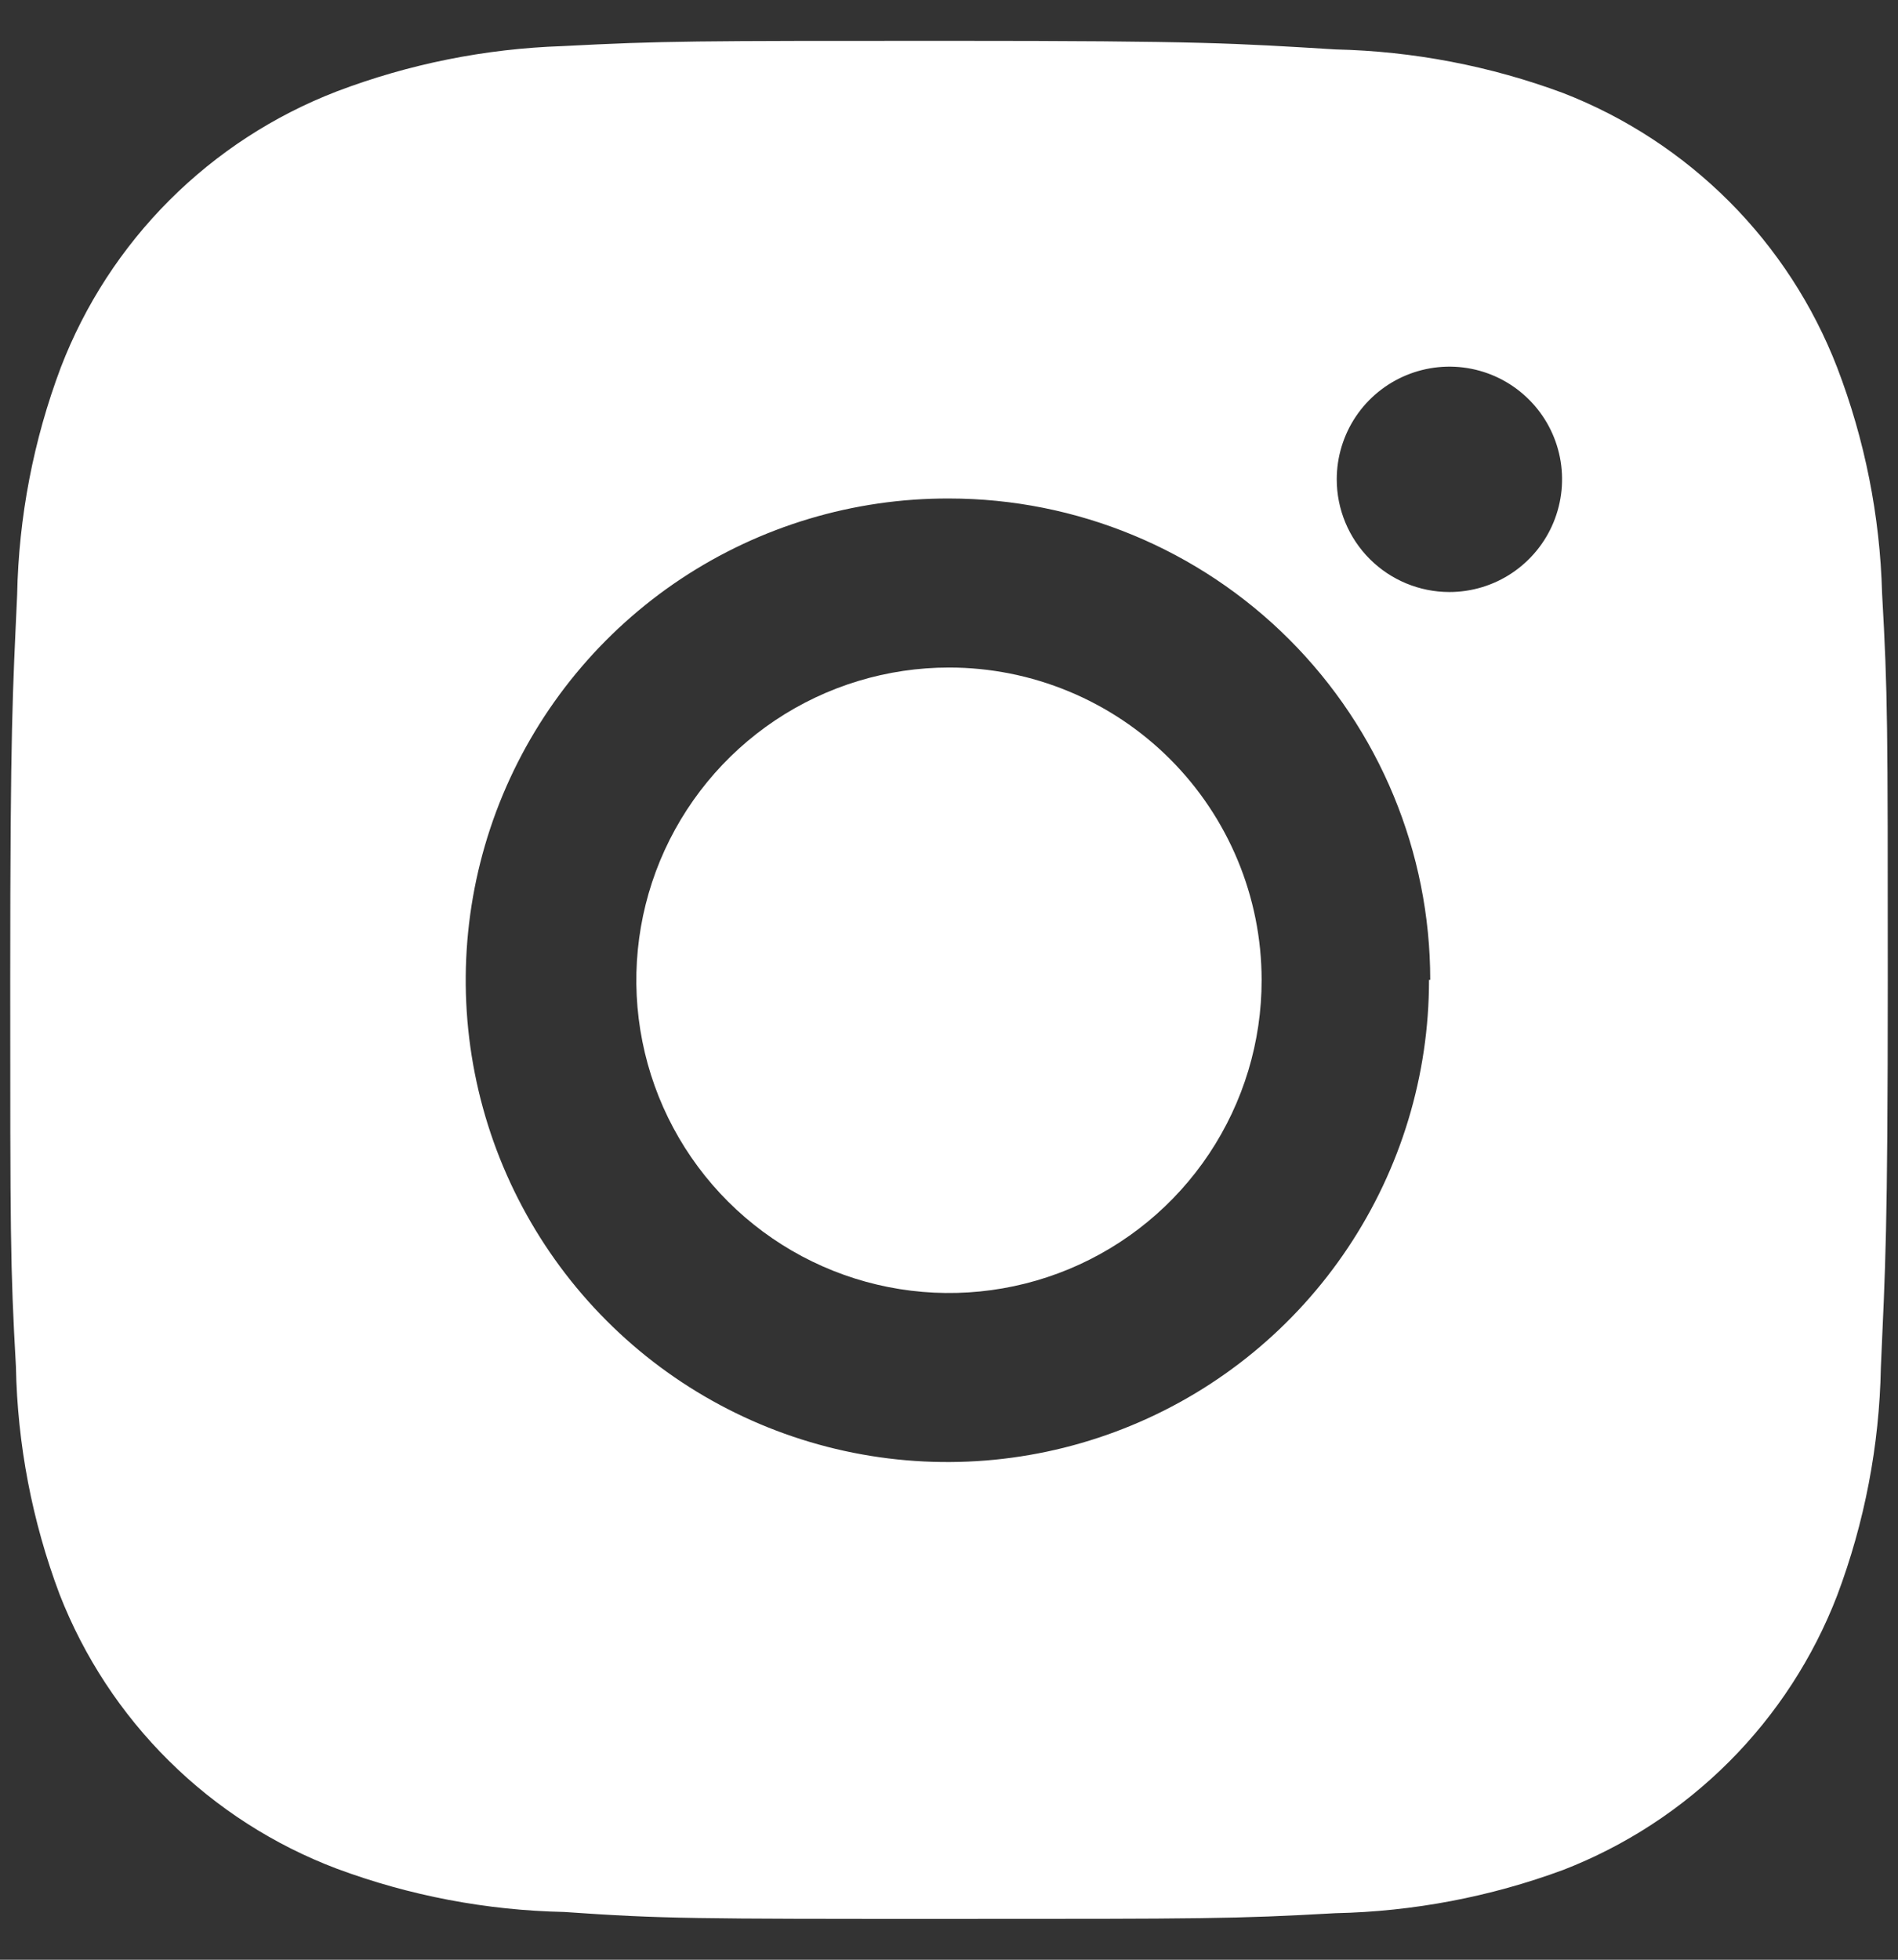
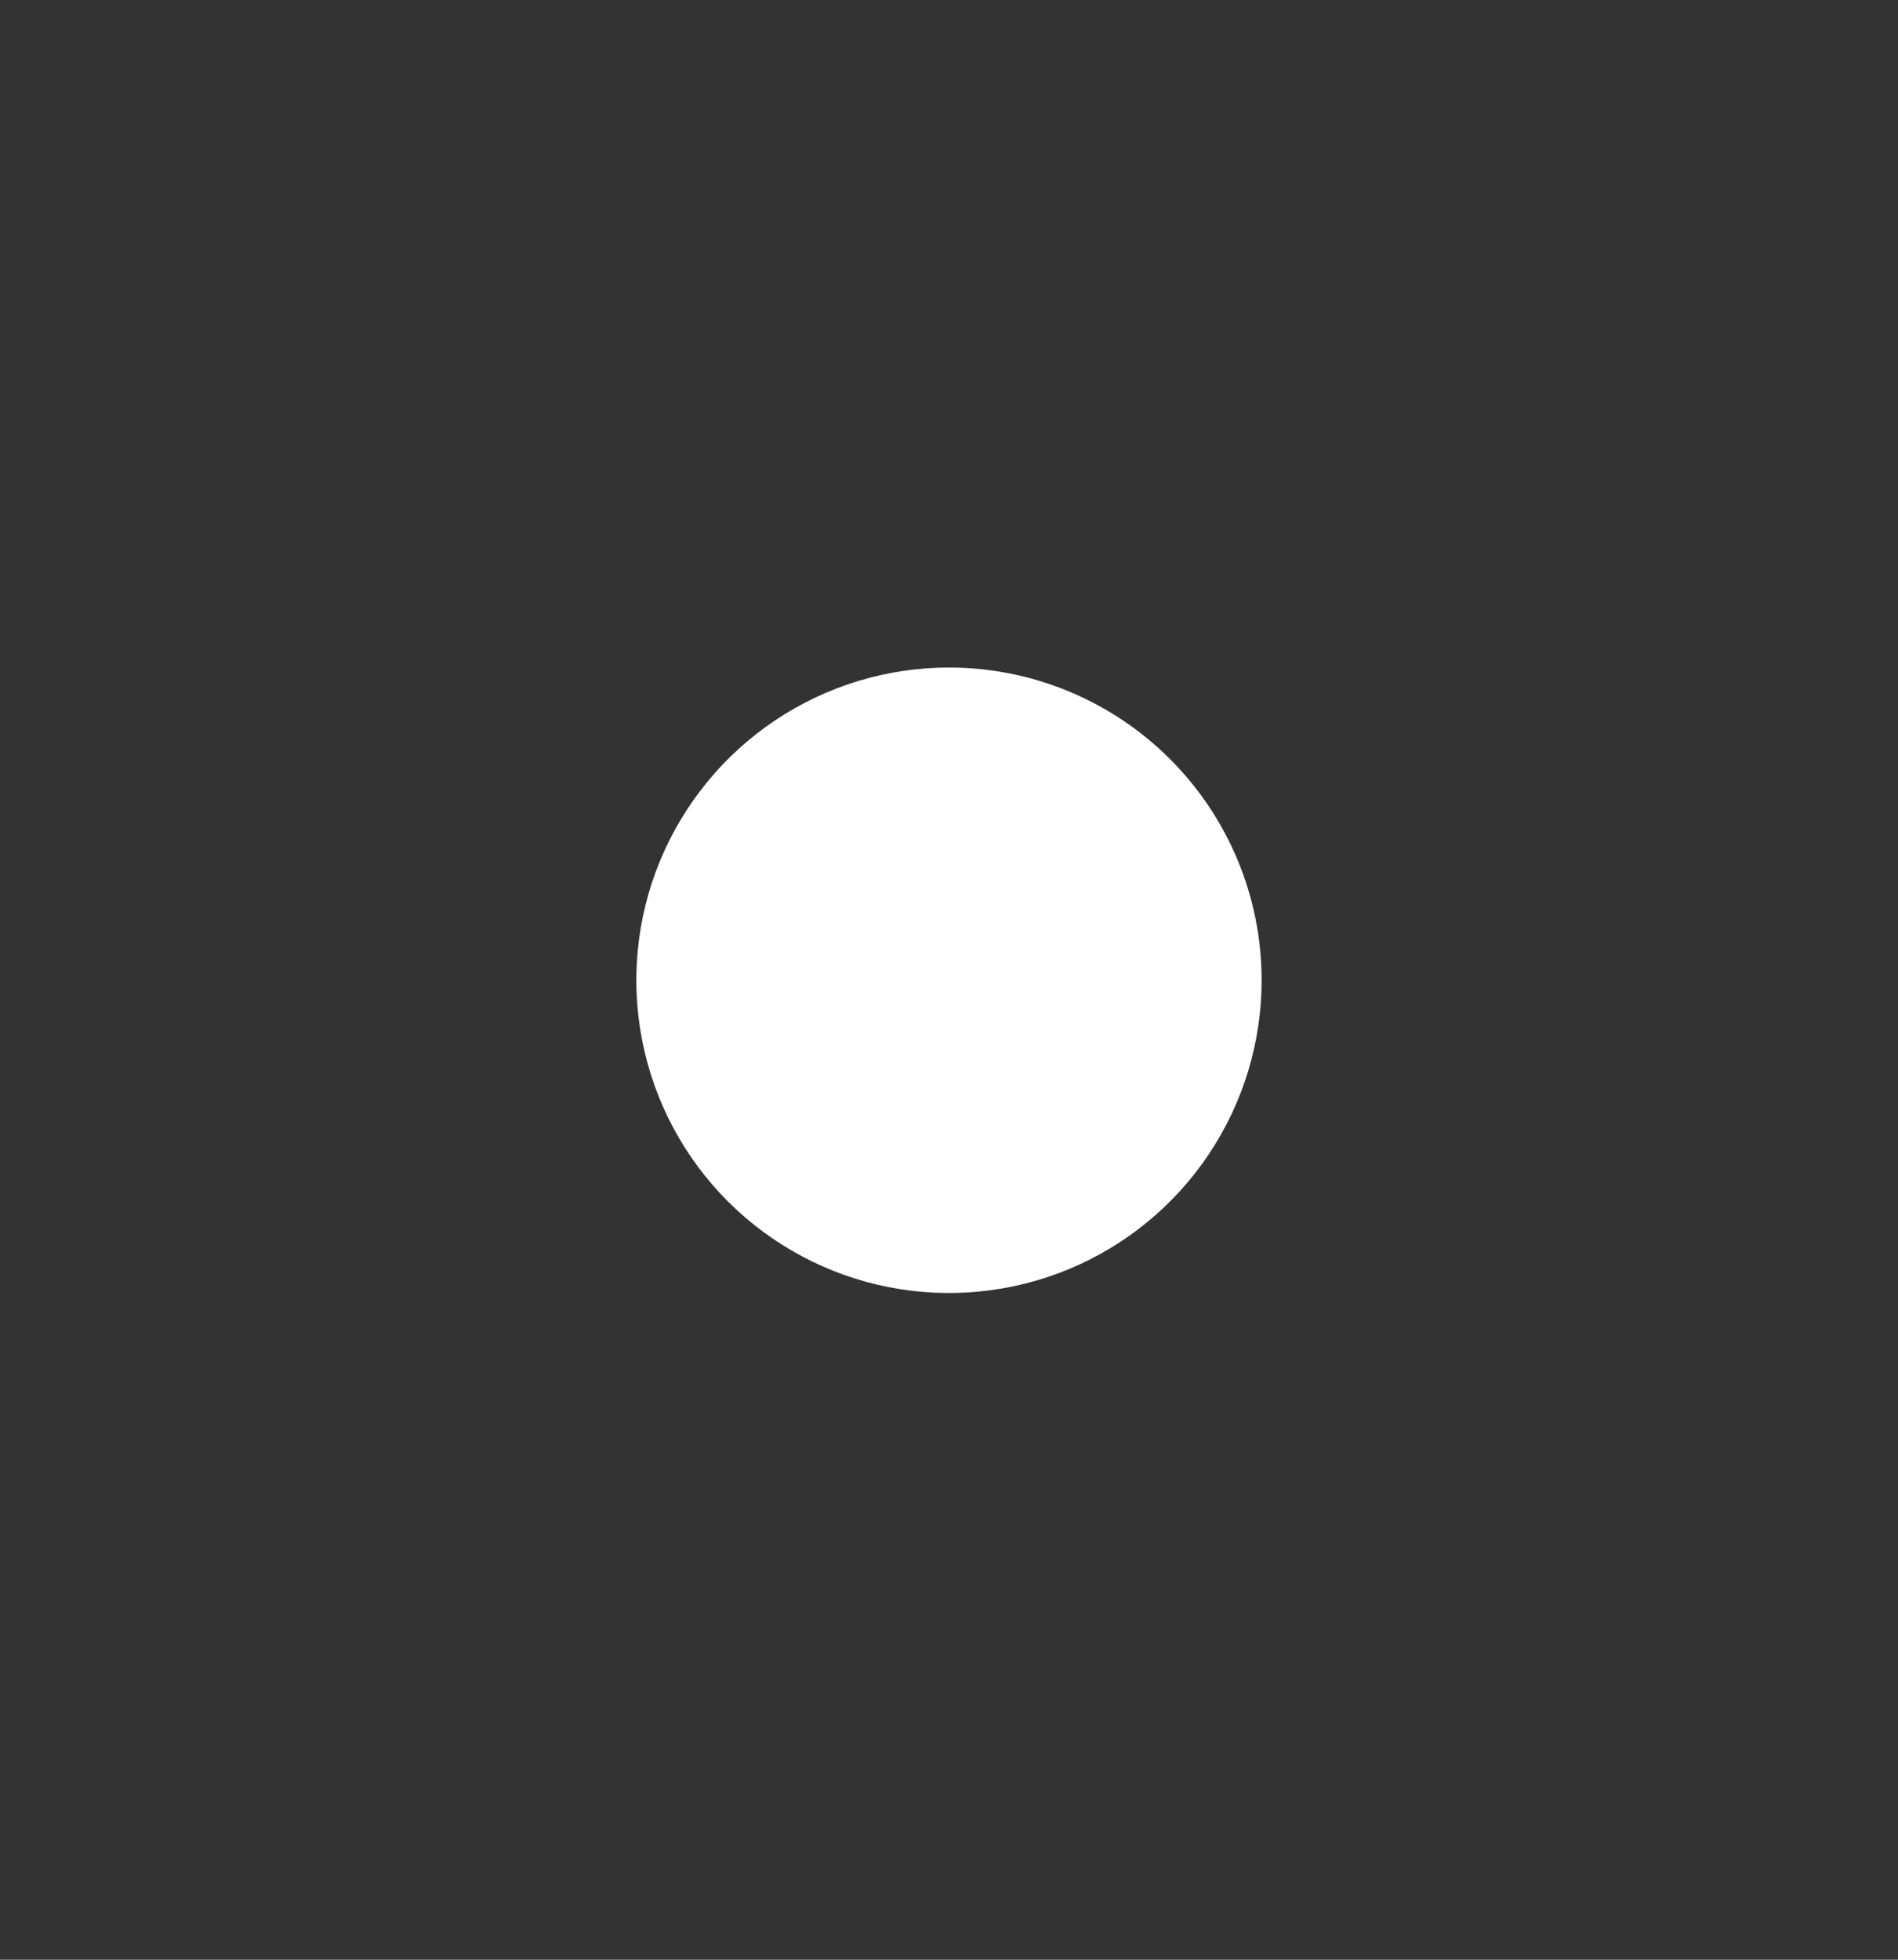
<svg xmlns="http://www.w3.org/2000/svg" width="31" height="32" viewBox="0 0 31 32" fill="none">
  <rect x="0" y="0" width="31" height="32" fill="#333333" stroke="none" />
  <path d="M15.5 10.9C14.489 10.9 13.502 11.2 12.662 11.761C11.822 12.323 11.168 13.121 10.781 14.054C10.395 14.988 10.294 16.015 10.492 17.006C10.689 17.996 11.176 18.906 11.891 19.62C12.606 20.334 13.517 20.82 14.508 21.016C15.499 21.212 16.526 21.11 17.459 20.723C18.392 20.335 19.189 19.68 19.749 18.839C20.309 17.998 20.608 17.01 20.606 16C20.605 14.647 20.066 13.35 19.108 12.393C18.151 11.437 16.853 10.9 15.5 10.9Z" fill="white" />
-   <path d="M30.006 6C29.613 4.984 29.012 4.06 28.242 3.289C27.471 2.518 26.549 1.915 25.533 1.52C24.342 1.077 23.084 0.836 21.813 0.807C20.166 0.707 19.66 0.667 15.5 0.667C11.34 0.667 10.833 0.667 9.187 0.753C7.925 0.795 6.679 1.045 5.5 1.493C4.475 1.888 3.545 2.492 2.768 3.269C1.992 4.045 1.387 4.975 0.993 6C0.546 7.188 0.305 8.444 0.28 9.713C0.207 11.333 0.167 11.847 0.167 16C0.167 20.153 0.167 20.667 0.26 22.313C0.284 23.585 0.525 24.843 0.973 26.033C1.372 27.055 1.981 27.983 2.761 28.754C3.54 29.526 4.474 30.125 5.5 30.513C6.689 30.955 7.945 31.194 9.213 31.22C10.833 31.333 11.34 31.333 15.5 31.333C19.66 31.333 20.166 31.333 21.813 31.24C23.084 31.213 24.341 30.974 25.533 30.533C26.549 30.139 27.472 29.537 28.243 28.765C29.013 27.994 29.614 27.07 30.006 26.053C30.454 24.863 30.696 23.605 30.72 22.333C30.793 20.667 30.833 20.16 30.833 16C30.833 11.84 30.833 11.333 30.74 9.687C30.706 8.425 30.458 7.179 30.006 6ZM23.34 16C23.341 17.557 22.88 19.08 22.015 20.375C21.151 21.67 19.921 22.68 18.482 23.275C17.043 23.871 15.46 24.026 13.933 23.721C12.406 23.416 11.003 22.665 9.904 21.562C8.804 20.46 8.056 19.055 7.755 17.527C7.454 16 7.613 14.417 8.212 12.979C8.812 11.542 9.824 10.315 11.121 9.453C12.419 8.592 13.943 8.135 15.5 8.14C17.584 8.14 19.584 8.968 21.058 10.442C22.532 11.916 23.36 13.915 23.36 16H23.34ZM21.833 7.827C21.833 7.463 21.941 7.107 22.143 6.804C22.345 6.502 22.633 6.266 22.969 6.127C23.305 5.988 23.675 5.951 24.032 6.022C24.389 6.093 24.717 6.268 24.974 6.526C25.232 6.783 25.407 7.111 25.478 7.468C25.549 7.825 25.512 8.195 25.373 8.531C25.234 8.867 24.998 9.154 24.695 9.357C24.393 9.559 24.037 9.667 23.673 9.667C23.185 9.667 22.717 9.473 22.372 9.128C22.027 8.783 21.833 8.315 21.833 7.827Z" fill="white" />
</svg>